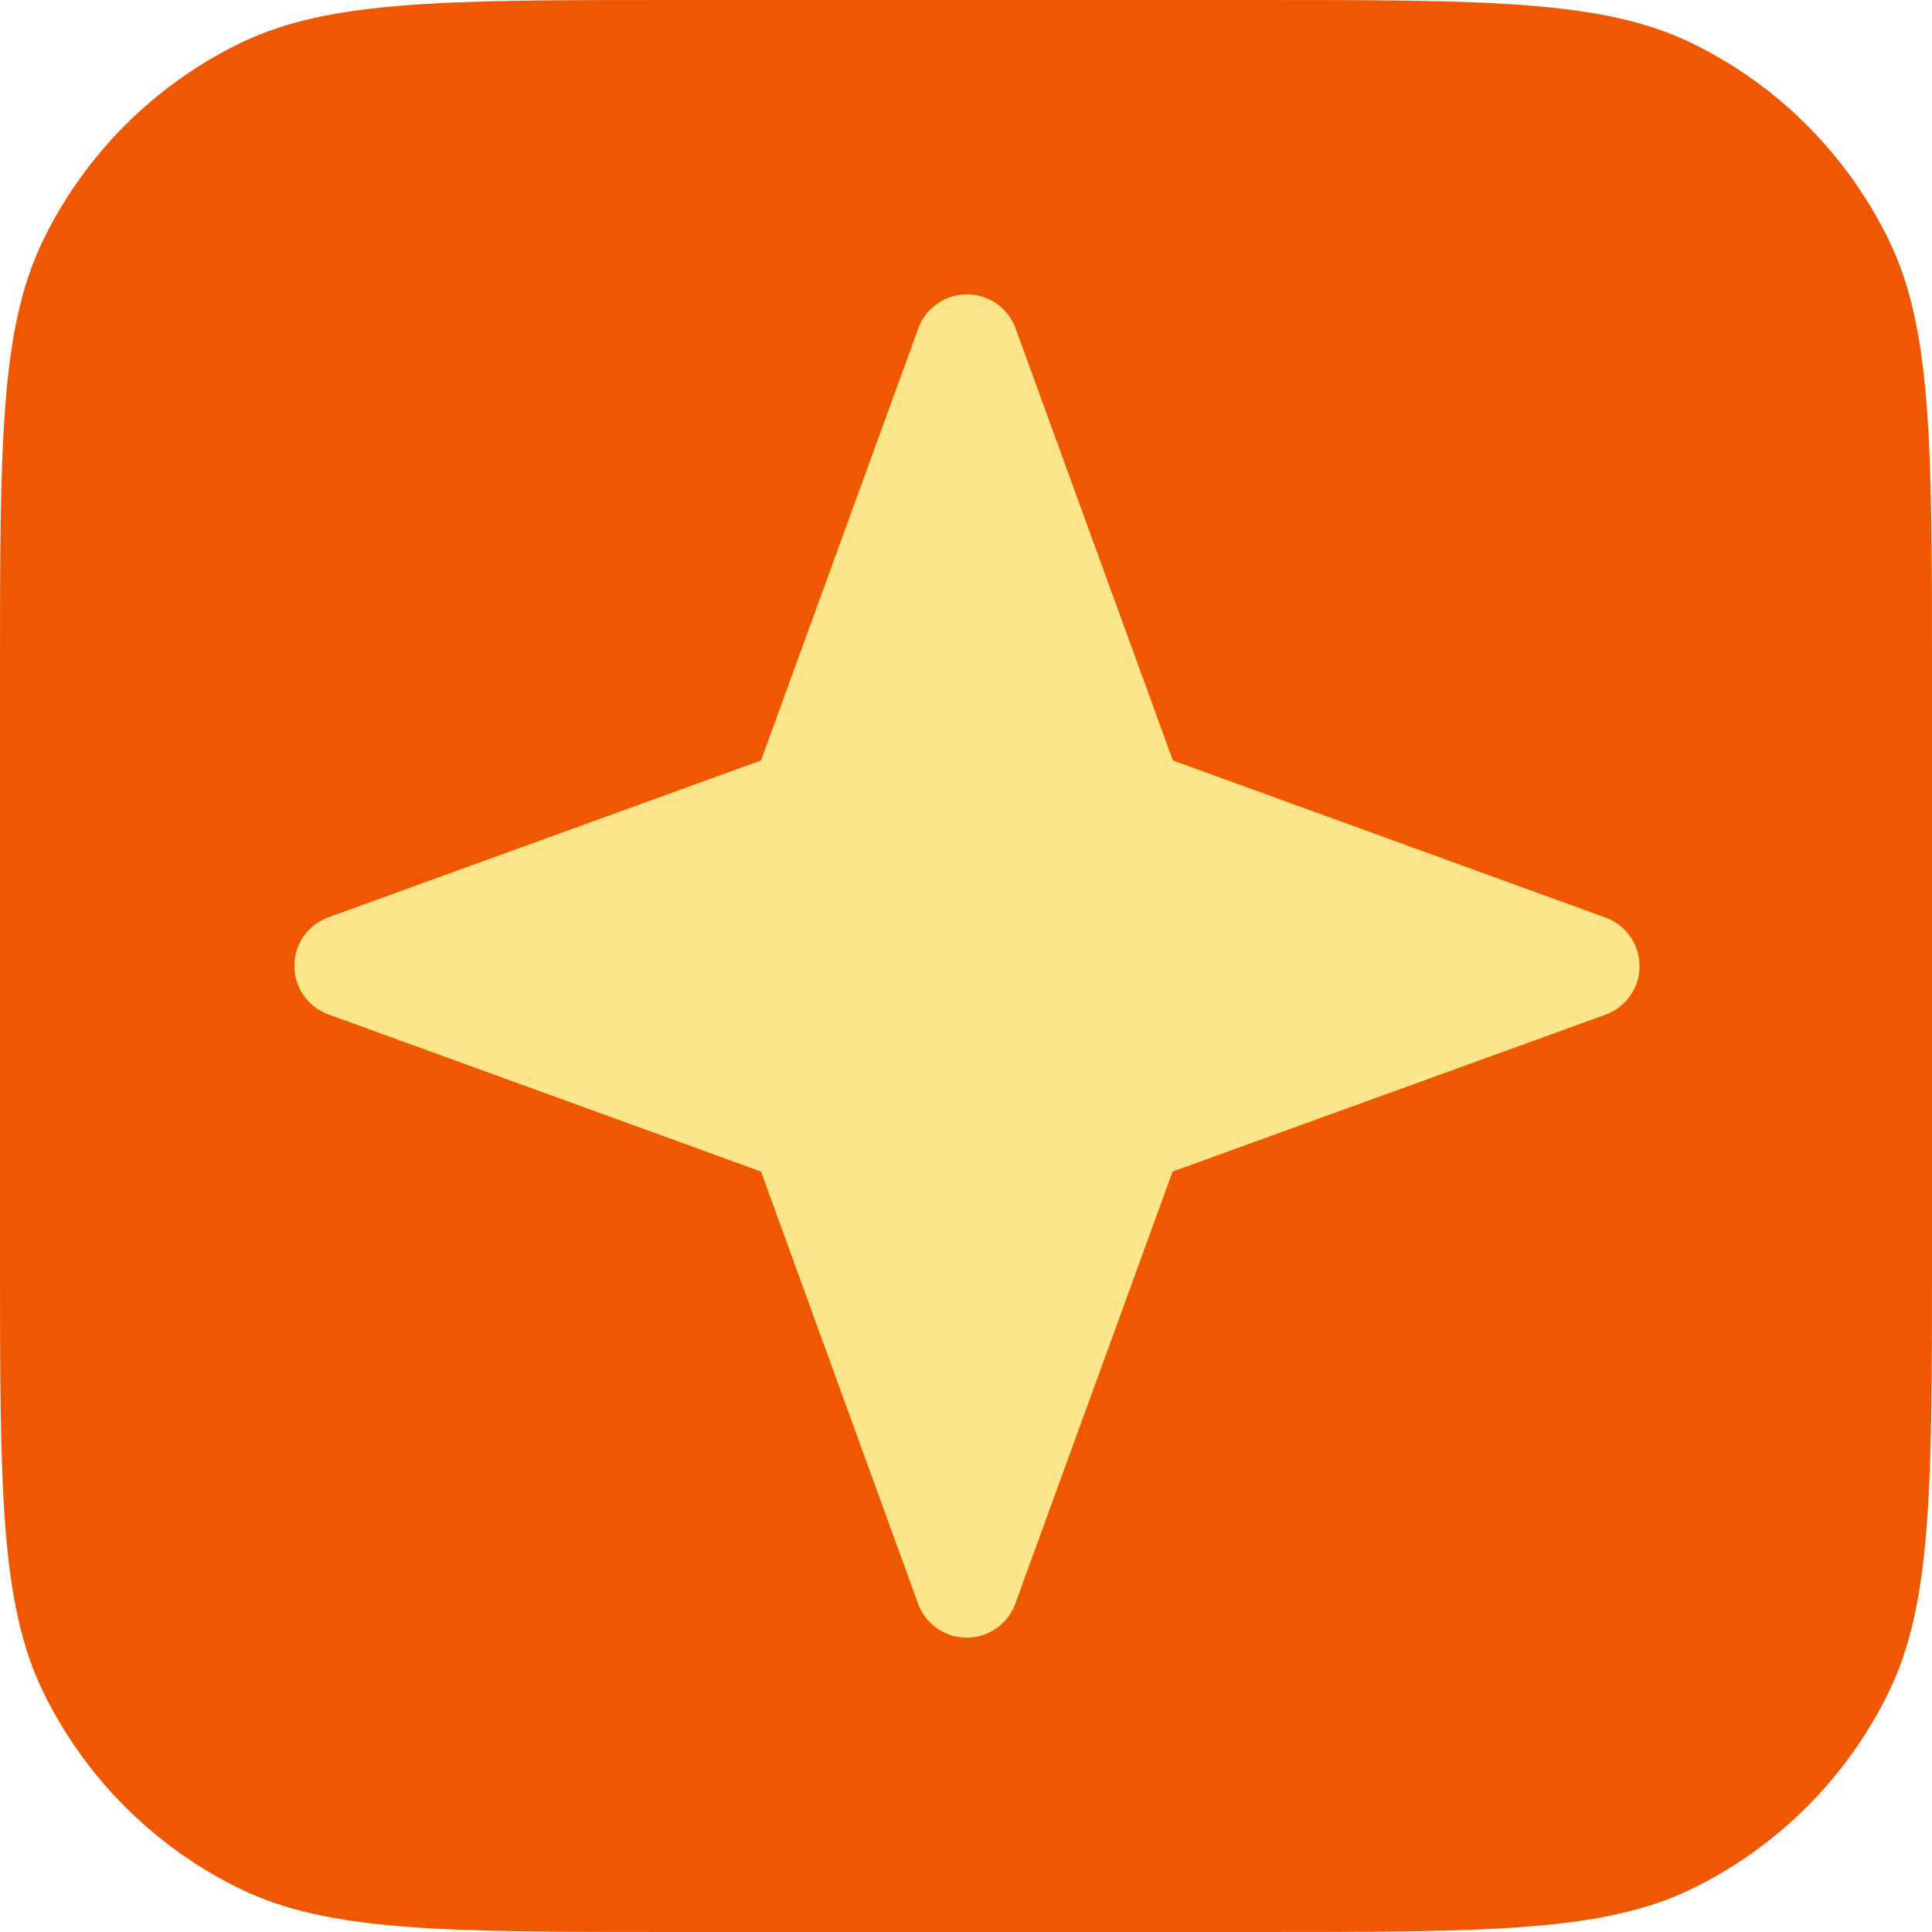
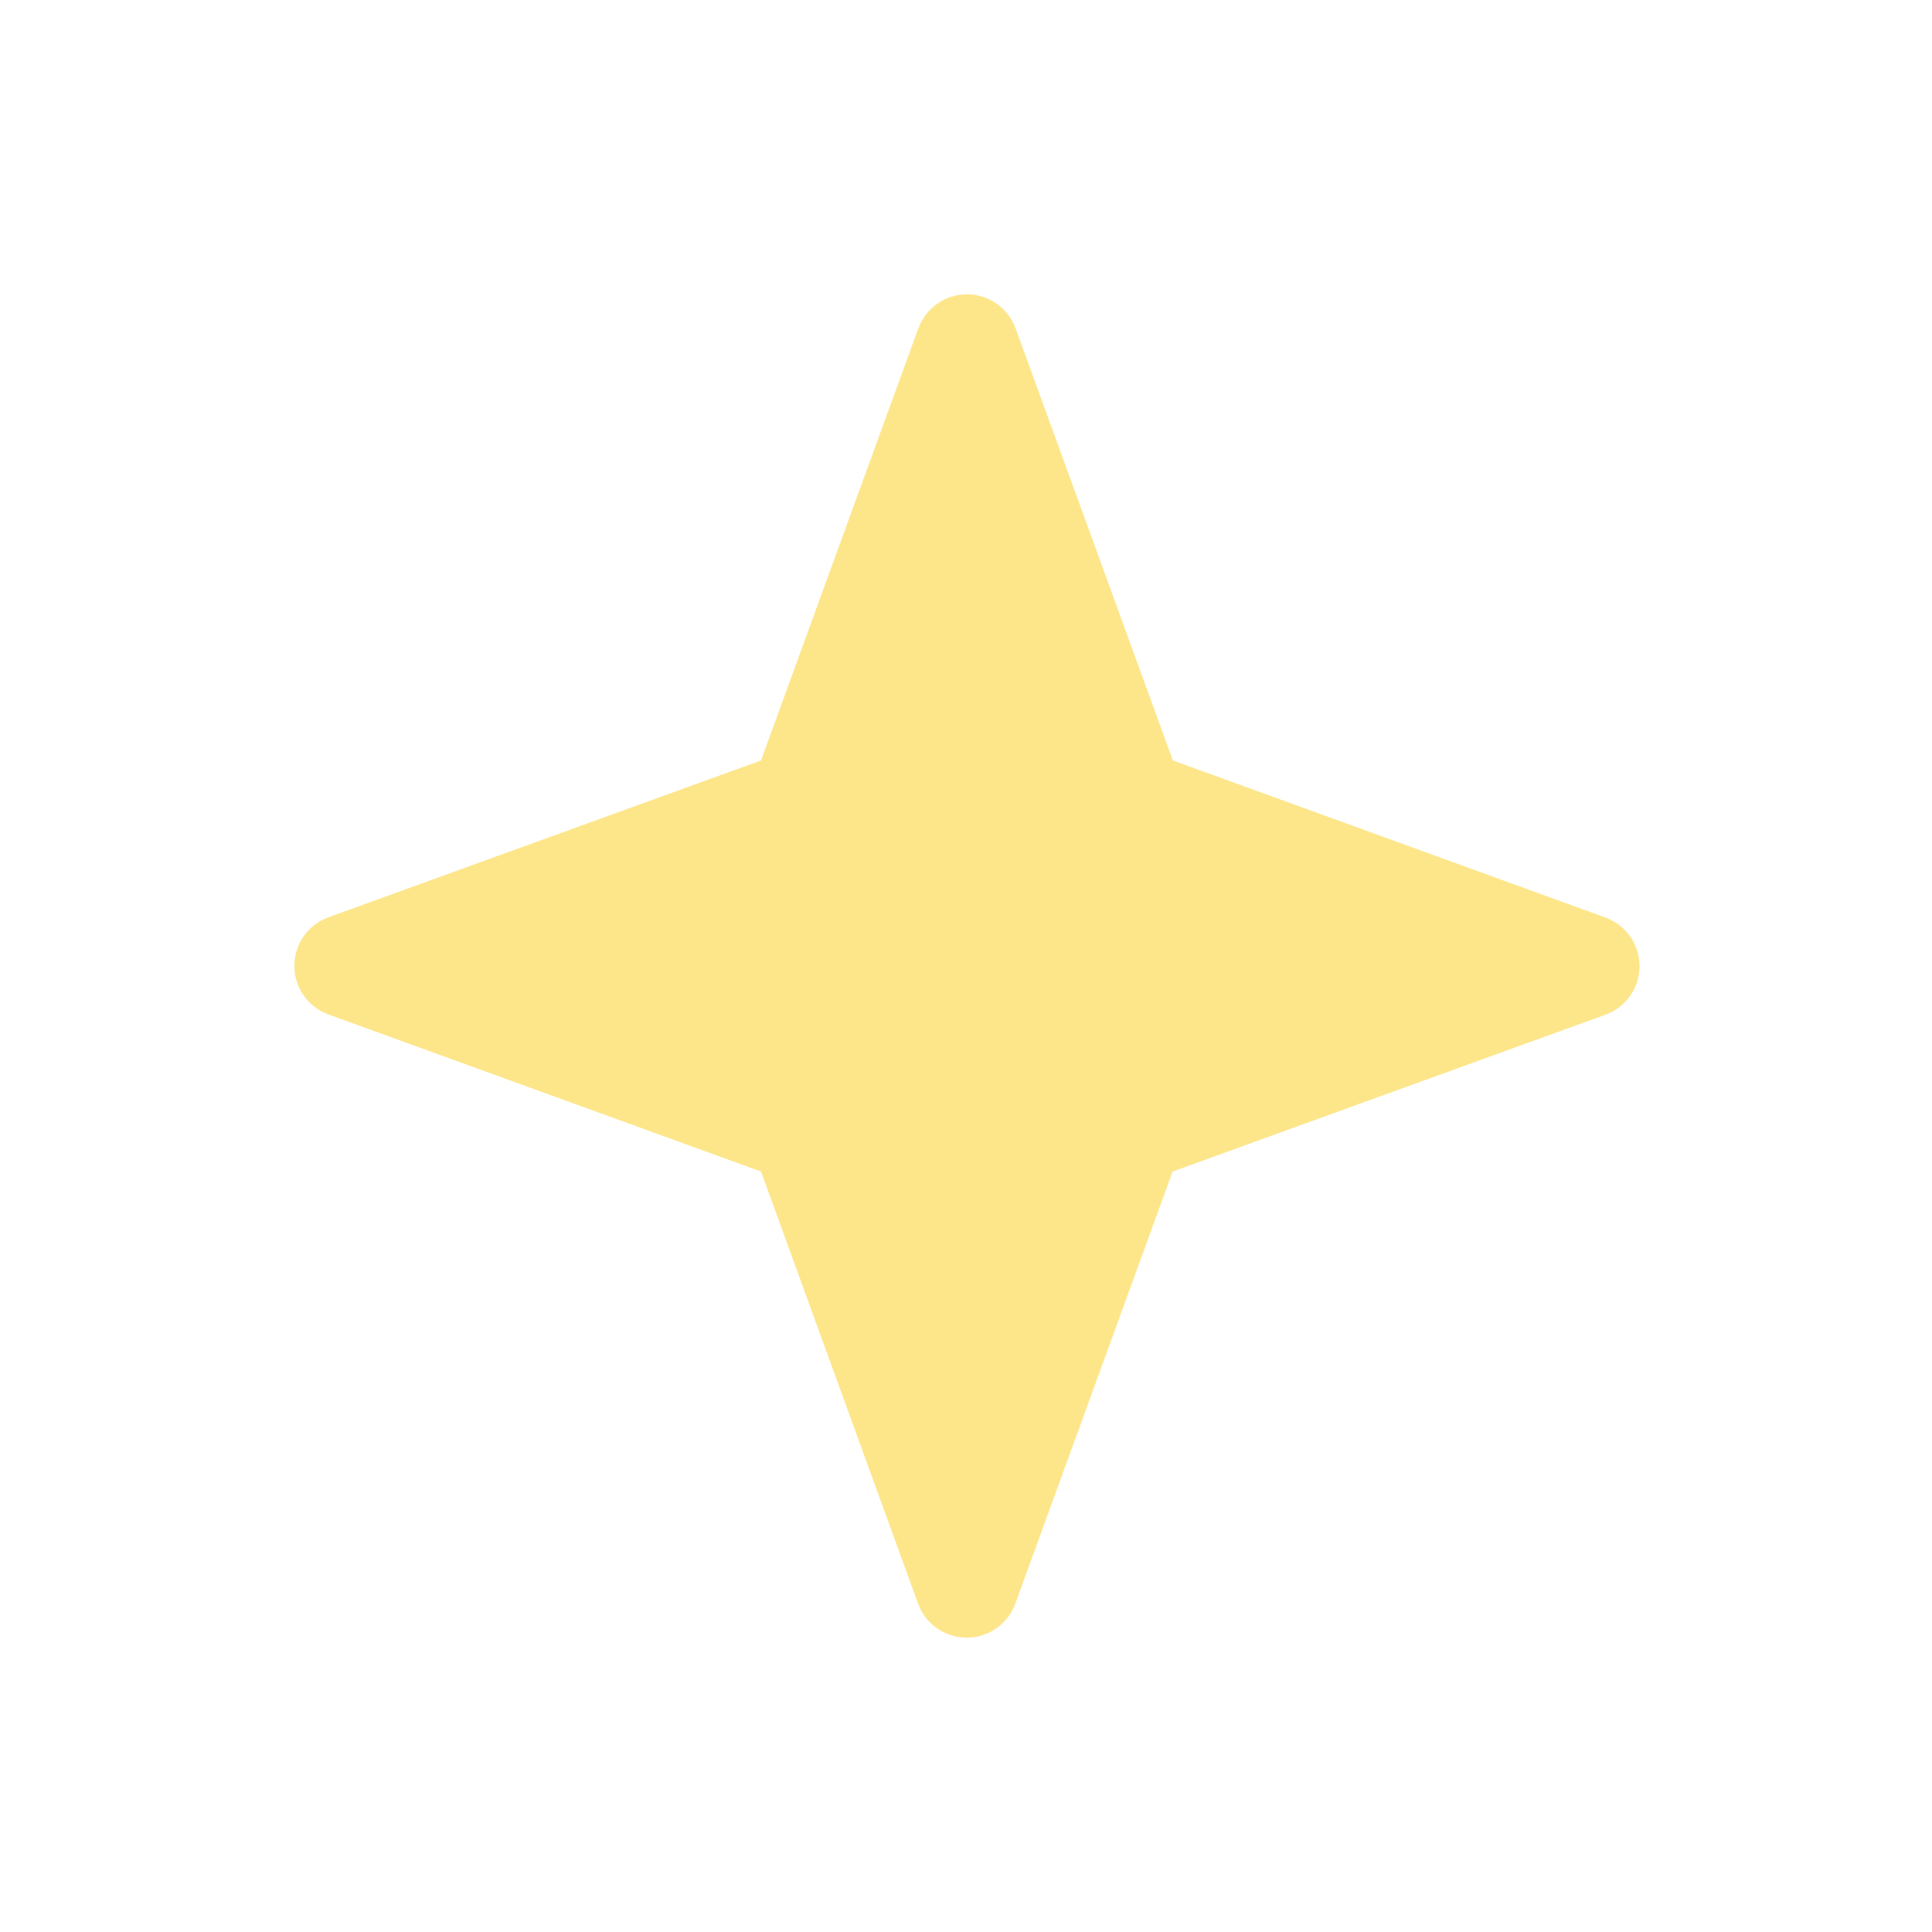
<svg xmlns="http://www.w3.org/2000/svg" width="1024" height="1024" viewBox="0 0 1024 1024" fill="none">
-   <path d="M0 357.809C0 235.25 0 173.971 23.093 126.832C45.203 81.699 81.699 45.203 126.832 23.093C173.971 0 235.25 0 357.809 0H666.191C788.75 0 850.029 0 897.168 23.093C942.301 45.203 978.797 81.699 1000.91 126.832C1024 173.971 1024 235.25 1024 357.809V666.191C1024 788.75 1024 850.029 1000.91 897.168C978.797 942.301 942.301 978.797 897.168 1000.91C850.029 1024 788.75 1024 666.191 1024H357.809C235.25 1024 173.971 1024 126.832 1000.91C81.699 978.797 45.203 942.301 23.093 897.168C0 850.029 0 788.75 0 666.191V357.809Z" fill="#F05701" />
  <path d="M621.511 620.947L538.073 850.141C536.125 855.383 532.617 859.904 528.021 863.096C523.425 866.289 517.961 868 512.363 868C506.765 868 501.301 866.289 496.705 863.096C492.109 859.904 488.601 855.383 486.653 850.141L403.352 620.947L173.881 537.61C168.633 535.665 164.106 532.161 160.91 527.571C157.713 522.98 156 517.523 156 511.932C156 506.34 157.713 500.883 160.91 496.292C164.106 491.702 168.633 488.198 173.881 486.253L403.352 403.053L486.79 173.859C488.738 168.617 492.246 164.096 496.842 160.904C501.438 157.711 506.902 156 512.5 156C518.098 156 523.562 157.711 528.158 160.904C532.754 164.096 536.262 168.617 538.21 173.859L621.648 403.053L851.119 486.39C856.367 488.335 860.894 491.839 864.09 496.429C867.287 501.019 869 506.477 869 512.068C869 517.66 867.287 523.117 864.09 527.708C860.894 532.298 856.367 535.802 851.119 537.747L621.511 620.947Z" fill="#FDE68A" />
</svg>